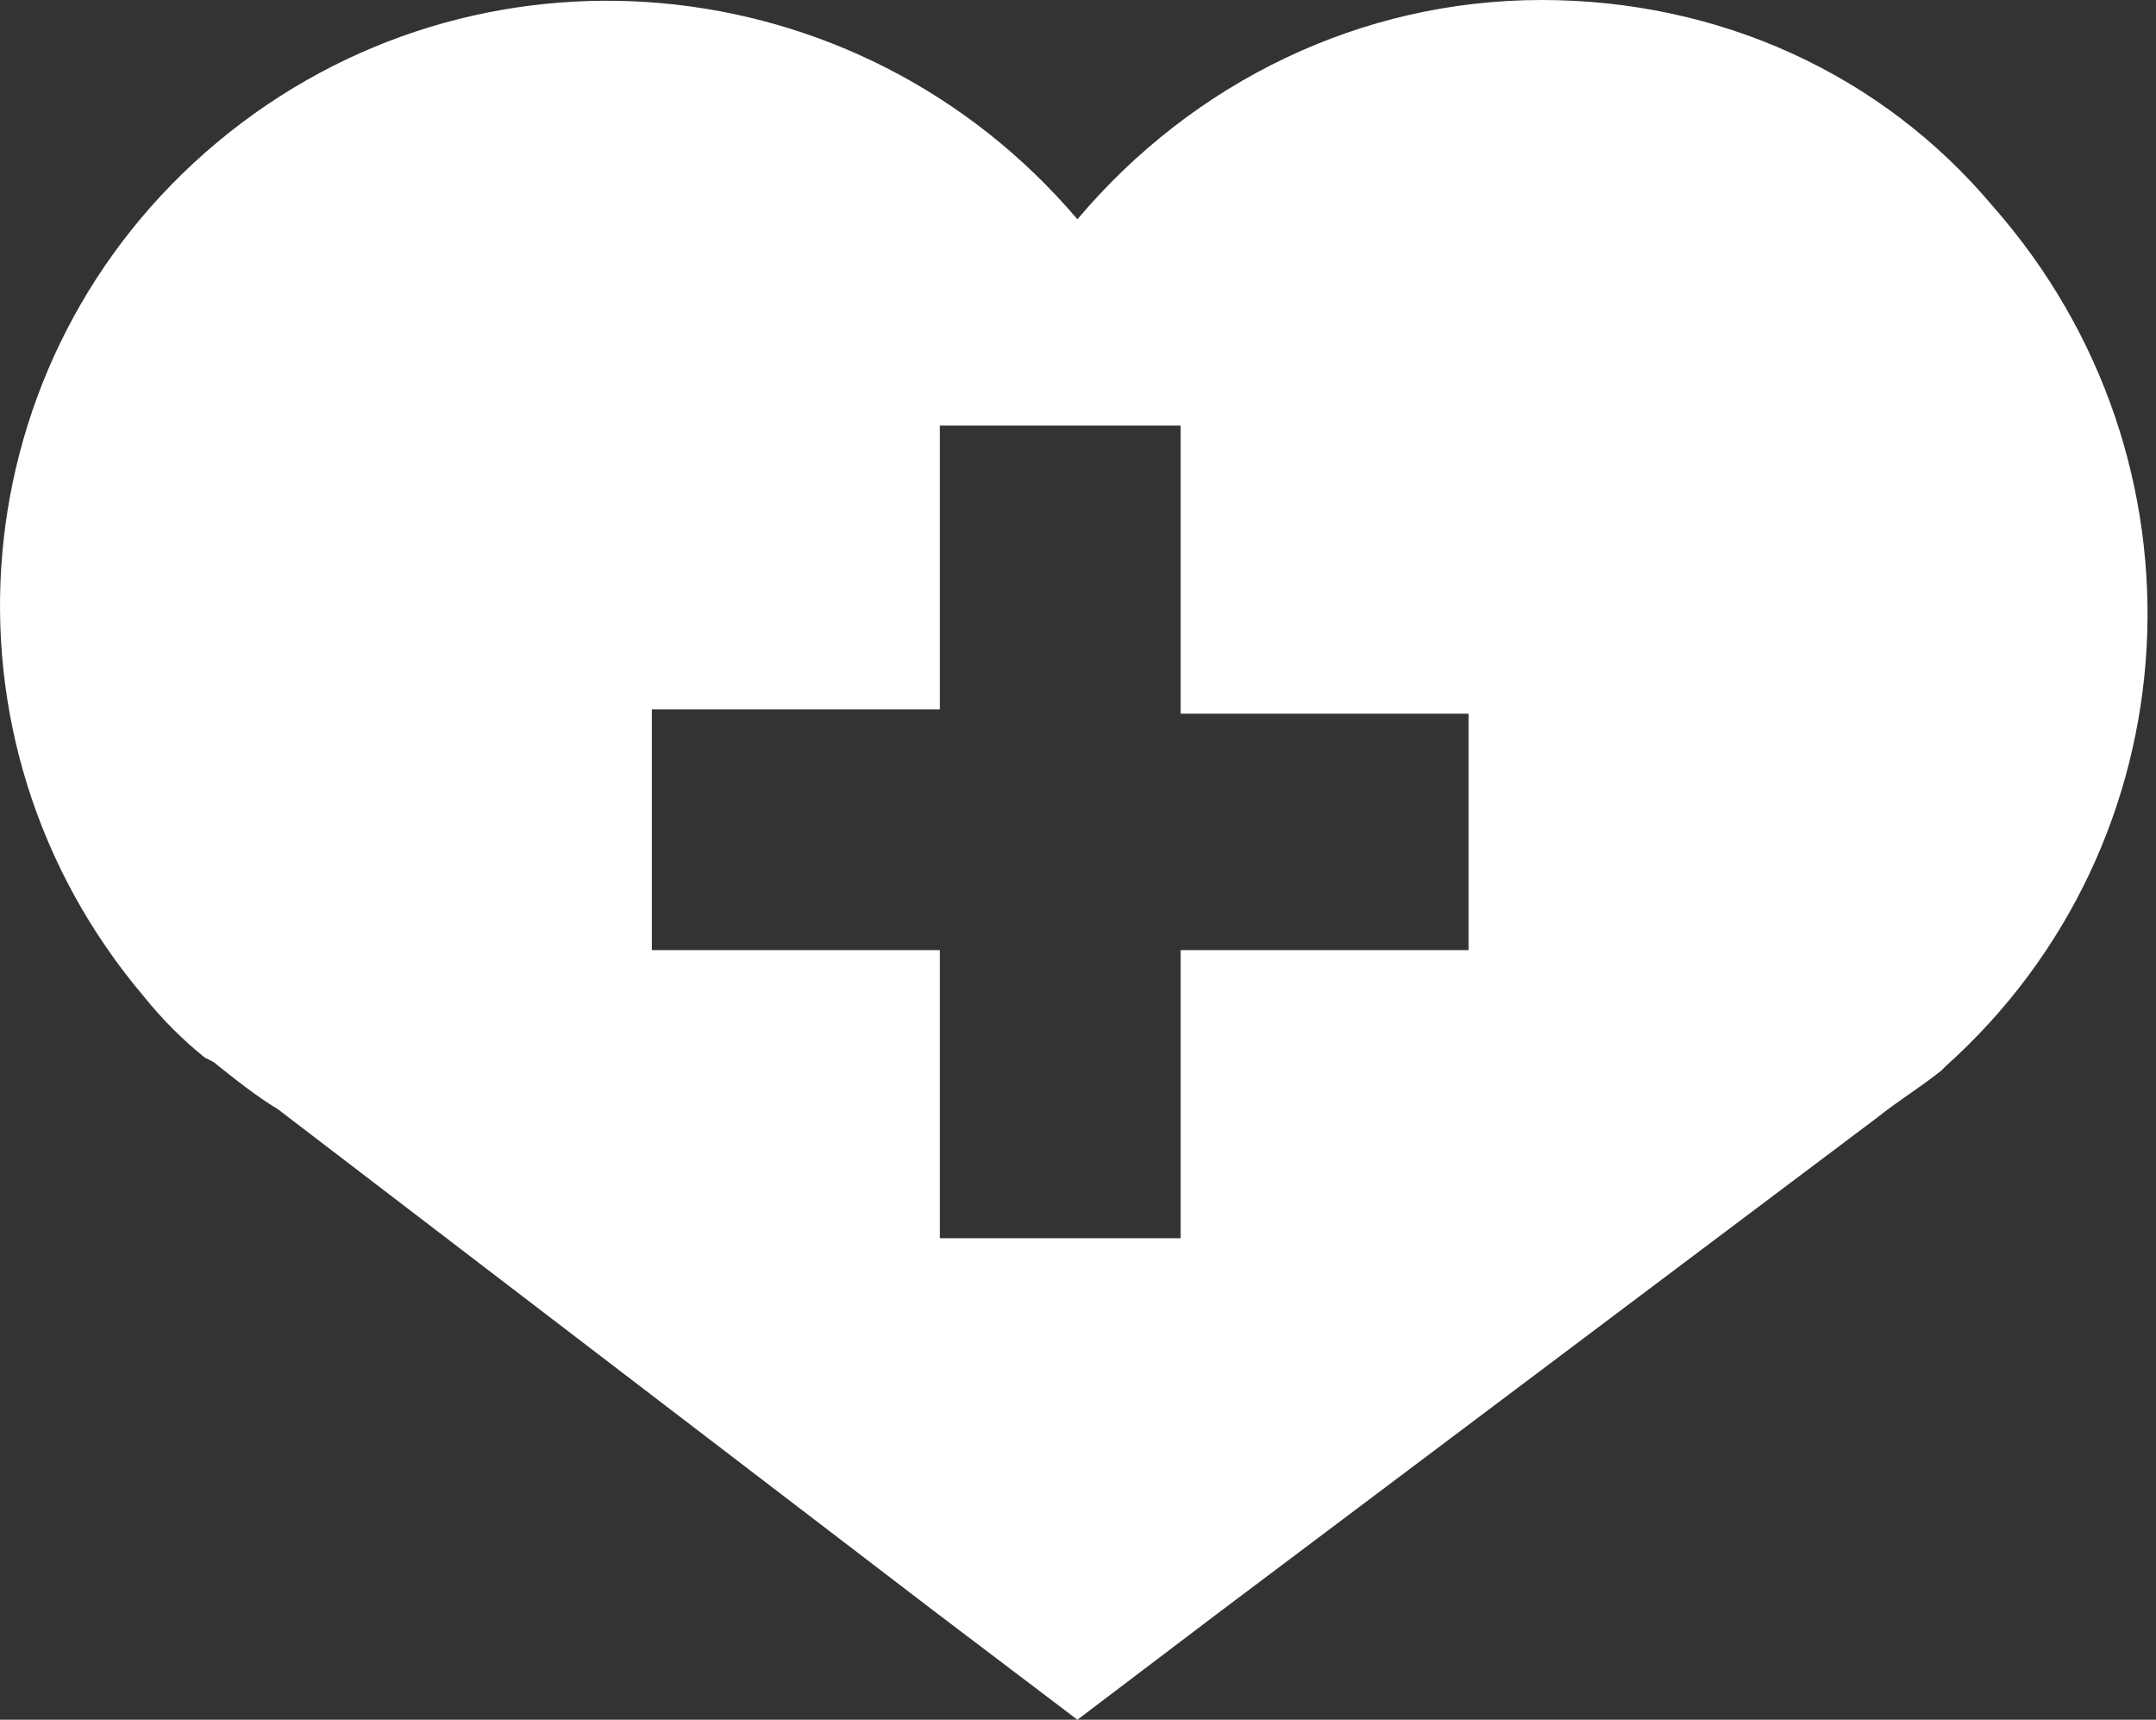
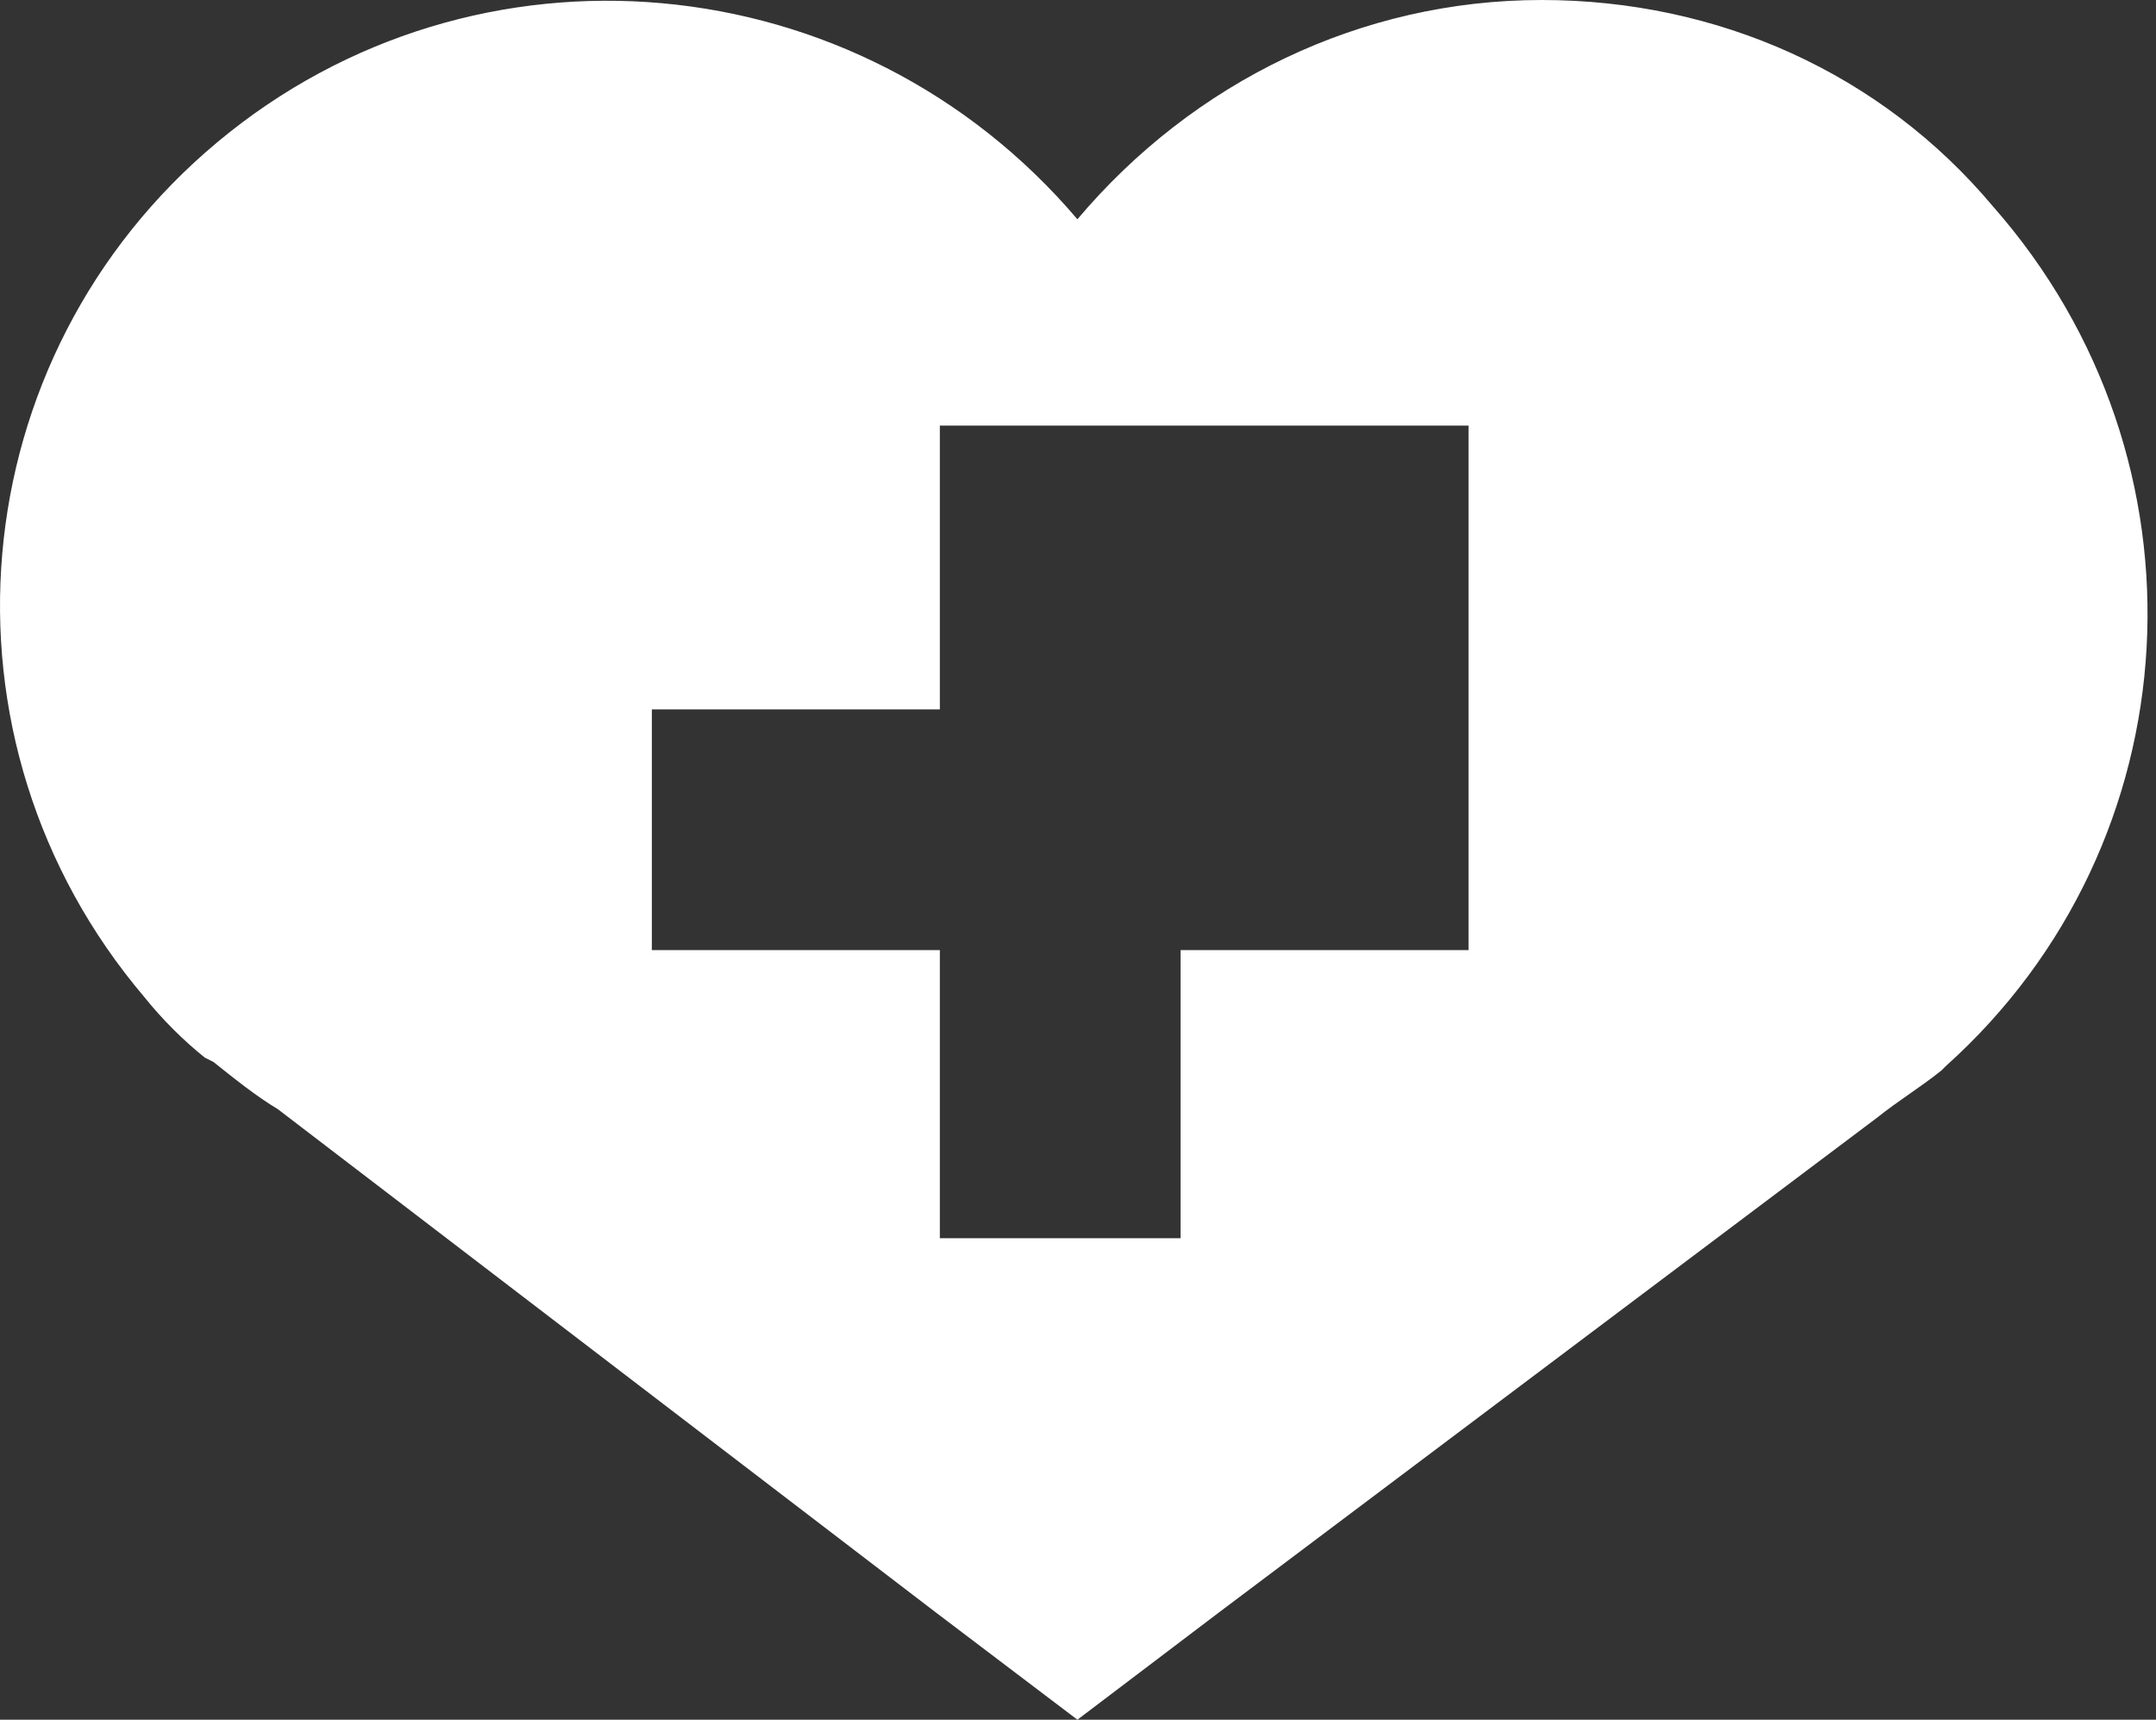
<svg xmlns="http://www.w3.org/2000/svg" width="79" height="63" viewBox="0 0 79 63" fill="none">
  <rect x="0" y="0" width="79" height="63" fill="#333333" stroke="none" />
-   <path d="M56.488 0C49.873 0 43.73 2.993 39.478 8.033C31.445 -1.417 17.428 -2.678 7.978 5.197C-1.472 13.072 -2.732 27.09 5.3 36.54C5.93 37.328 6.718 38.115 7.505 38.745L7.82 38.903C8.608 39.532 9.395 40.163 10.183 40.635L34.28 59.062L39.478 63L44.675 59.062L68.773 40.95C69.56 40.32 70.348 39.847 71.135 39.218L71.293 39.06C80.428 30.87 81.215 16.852 73.025 7.56C68.93 2.678 62.945 0 56.488 0ZM53.81 34.807H43.258V45.36H34.438V34.807H23.885V25.988H34.438V15.592H43.258V26.145H53.81V34.807Z" fill="white" />
+   <path d="M56.488 0C49.873 0 43.73 2.993 39.478 8.033C31.445 -1.417 17.428 -2.678 7.978 5.197C-1.472 13.072 -2.732 27.09 5.3 36.54C5.93 37.328 6.718 38.115 7.505 38.745L7.82 38.903C8.608 39.532 9.395 40.163 10.183 40.635L34.28 59.062L39.478 63L44.675 59.062L68.773 40.95C69.56 40.32 70.348 39.847 71.135 39.218L71.293 39.06C80.428 30.87 81.215 16.852 73.025 7.56C68.93 2.678 62.945 0 56.488 0ZM53.81 34.807H43.258V45.36H34.438V34.807H23.885V25.988H34.438V15.592H43.258H53.81V34.807Z" fill="white" />
</svg>